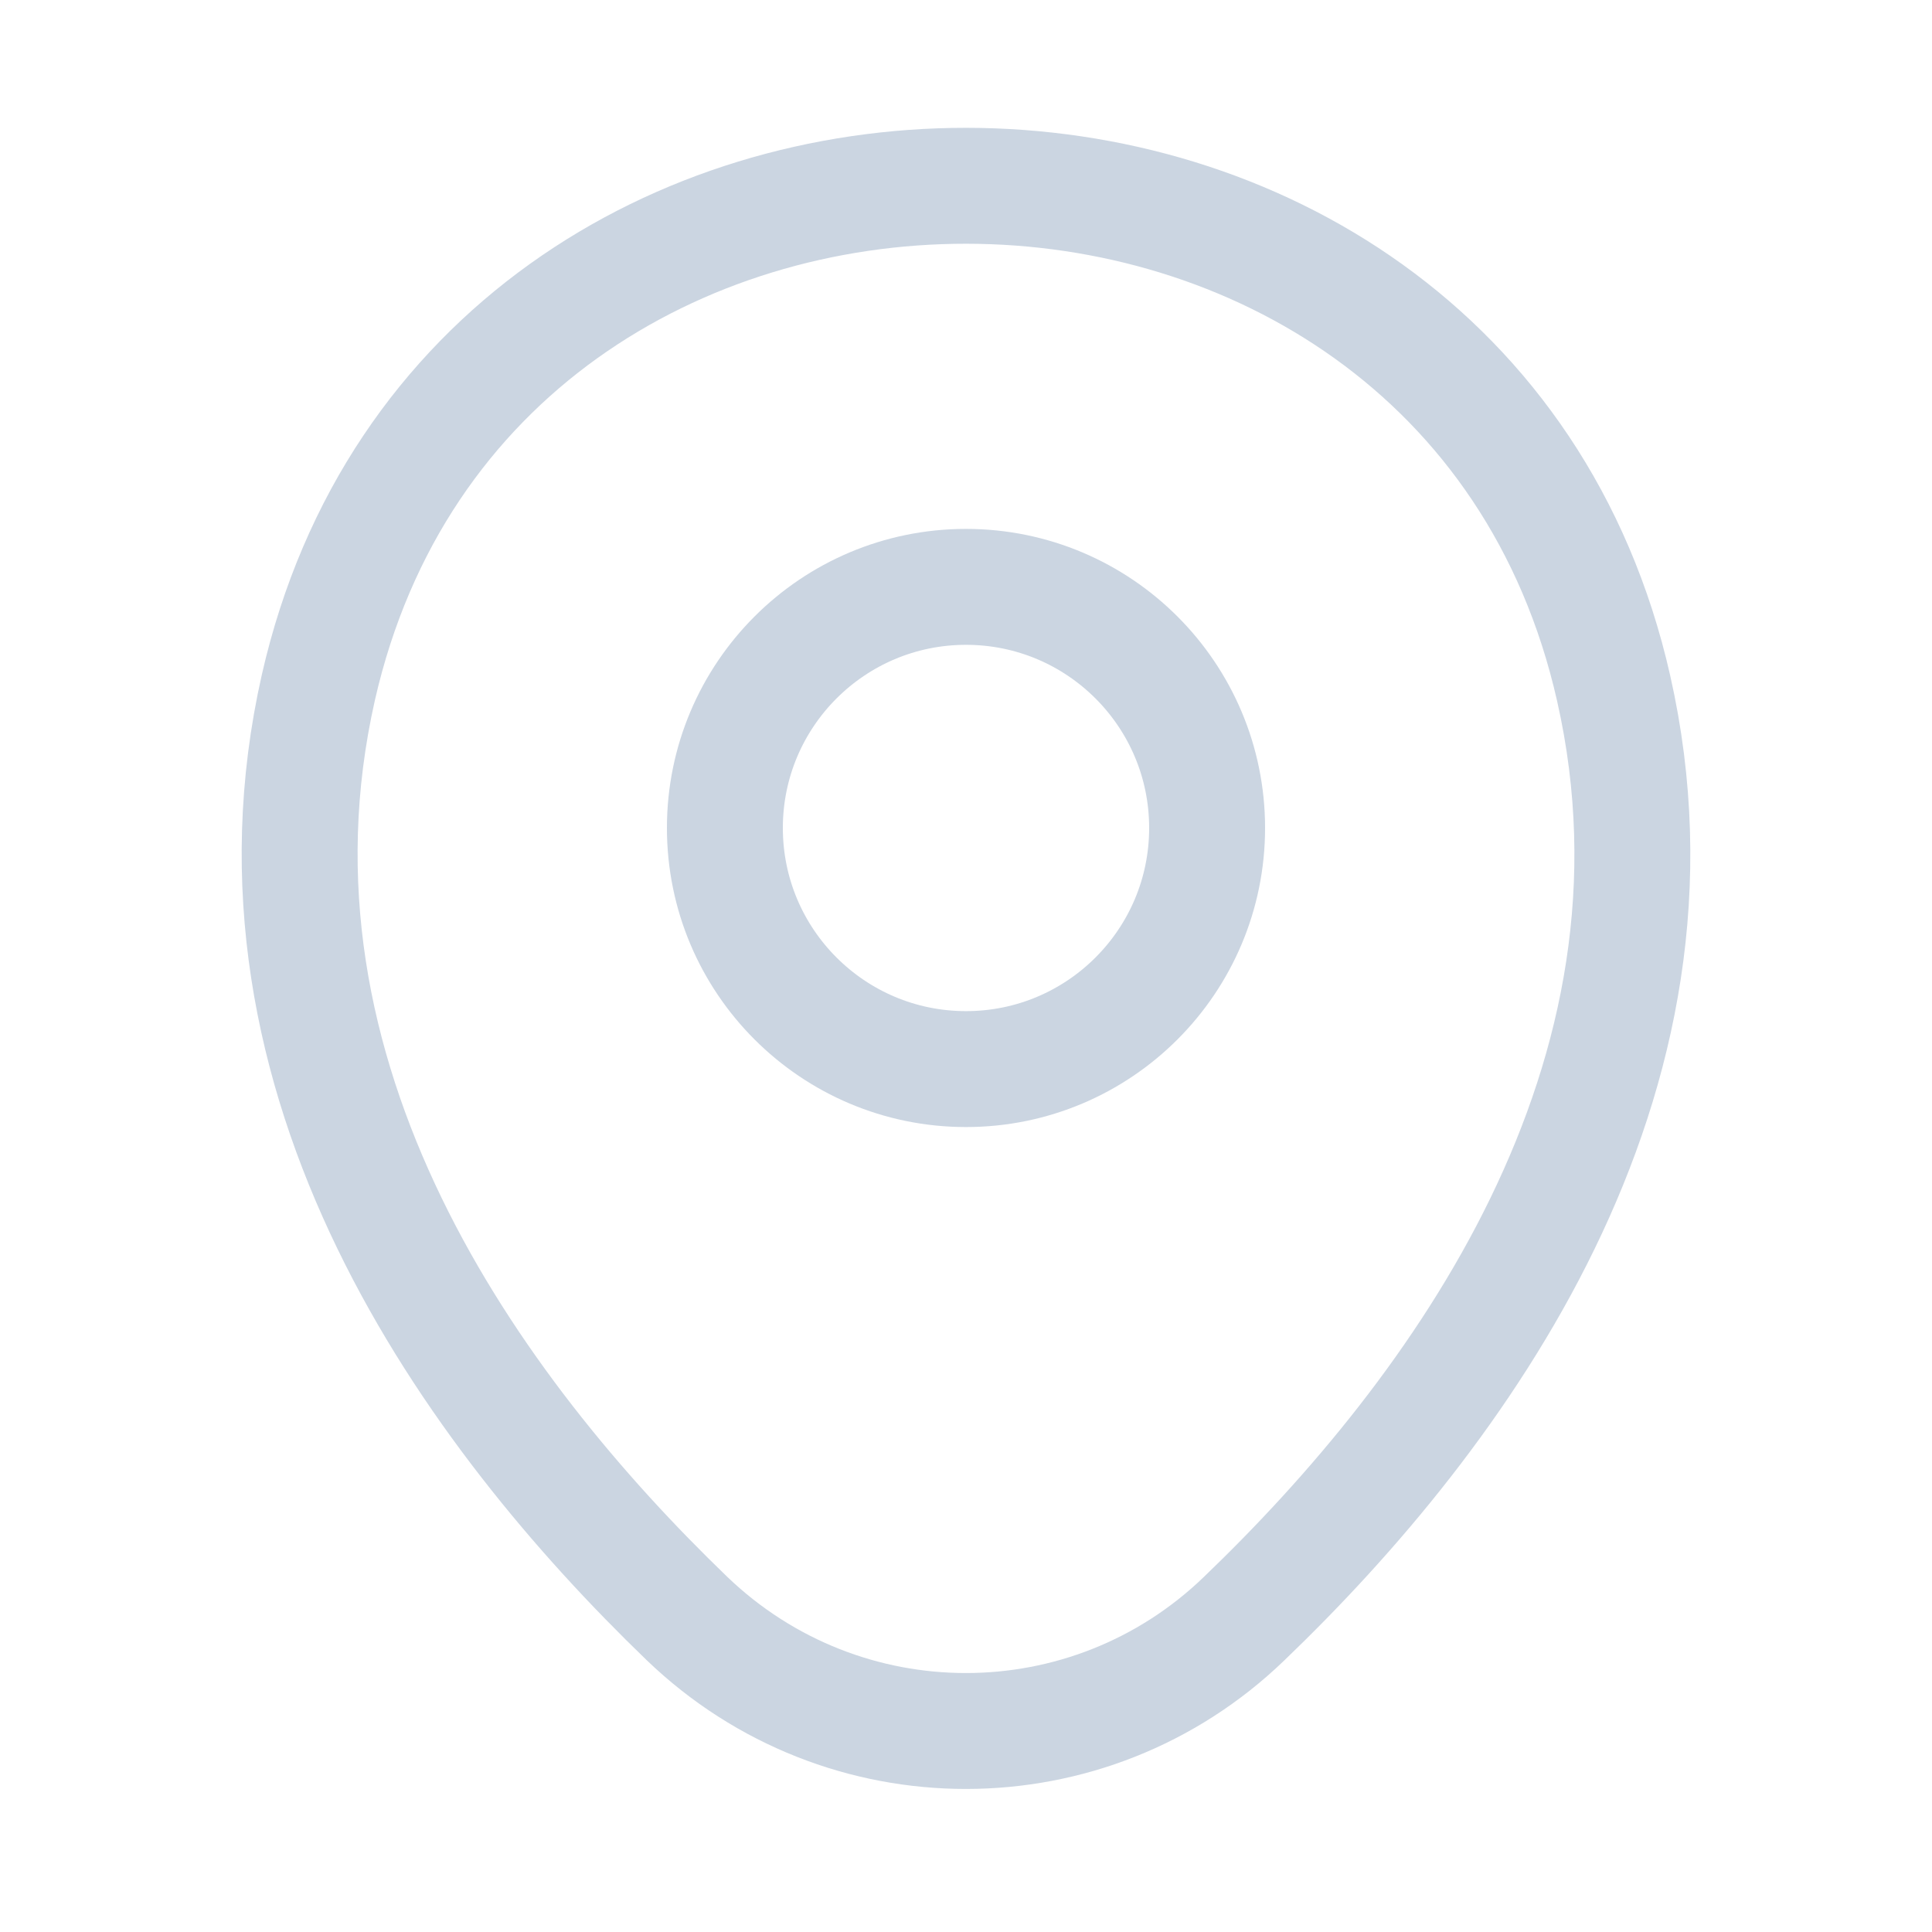
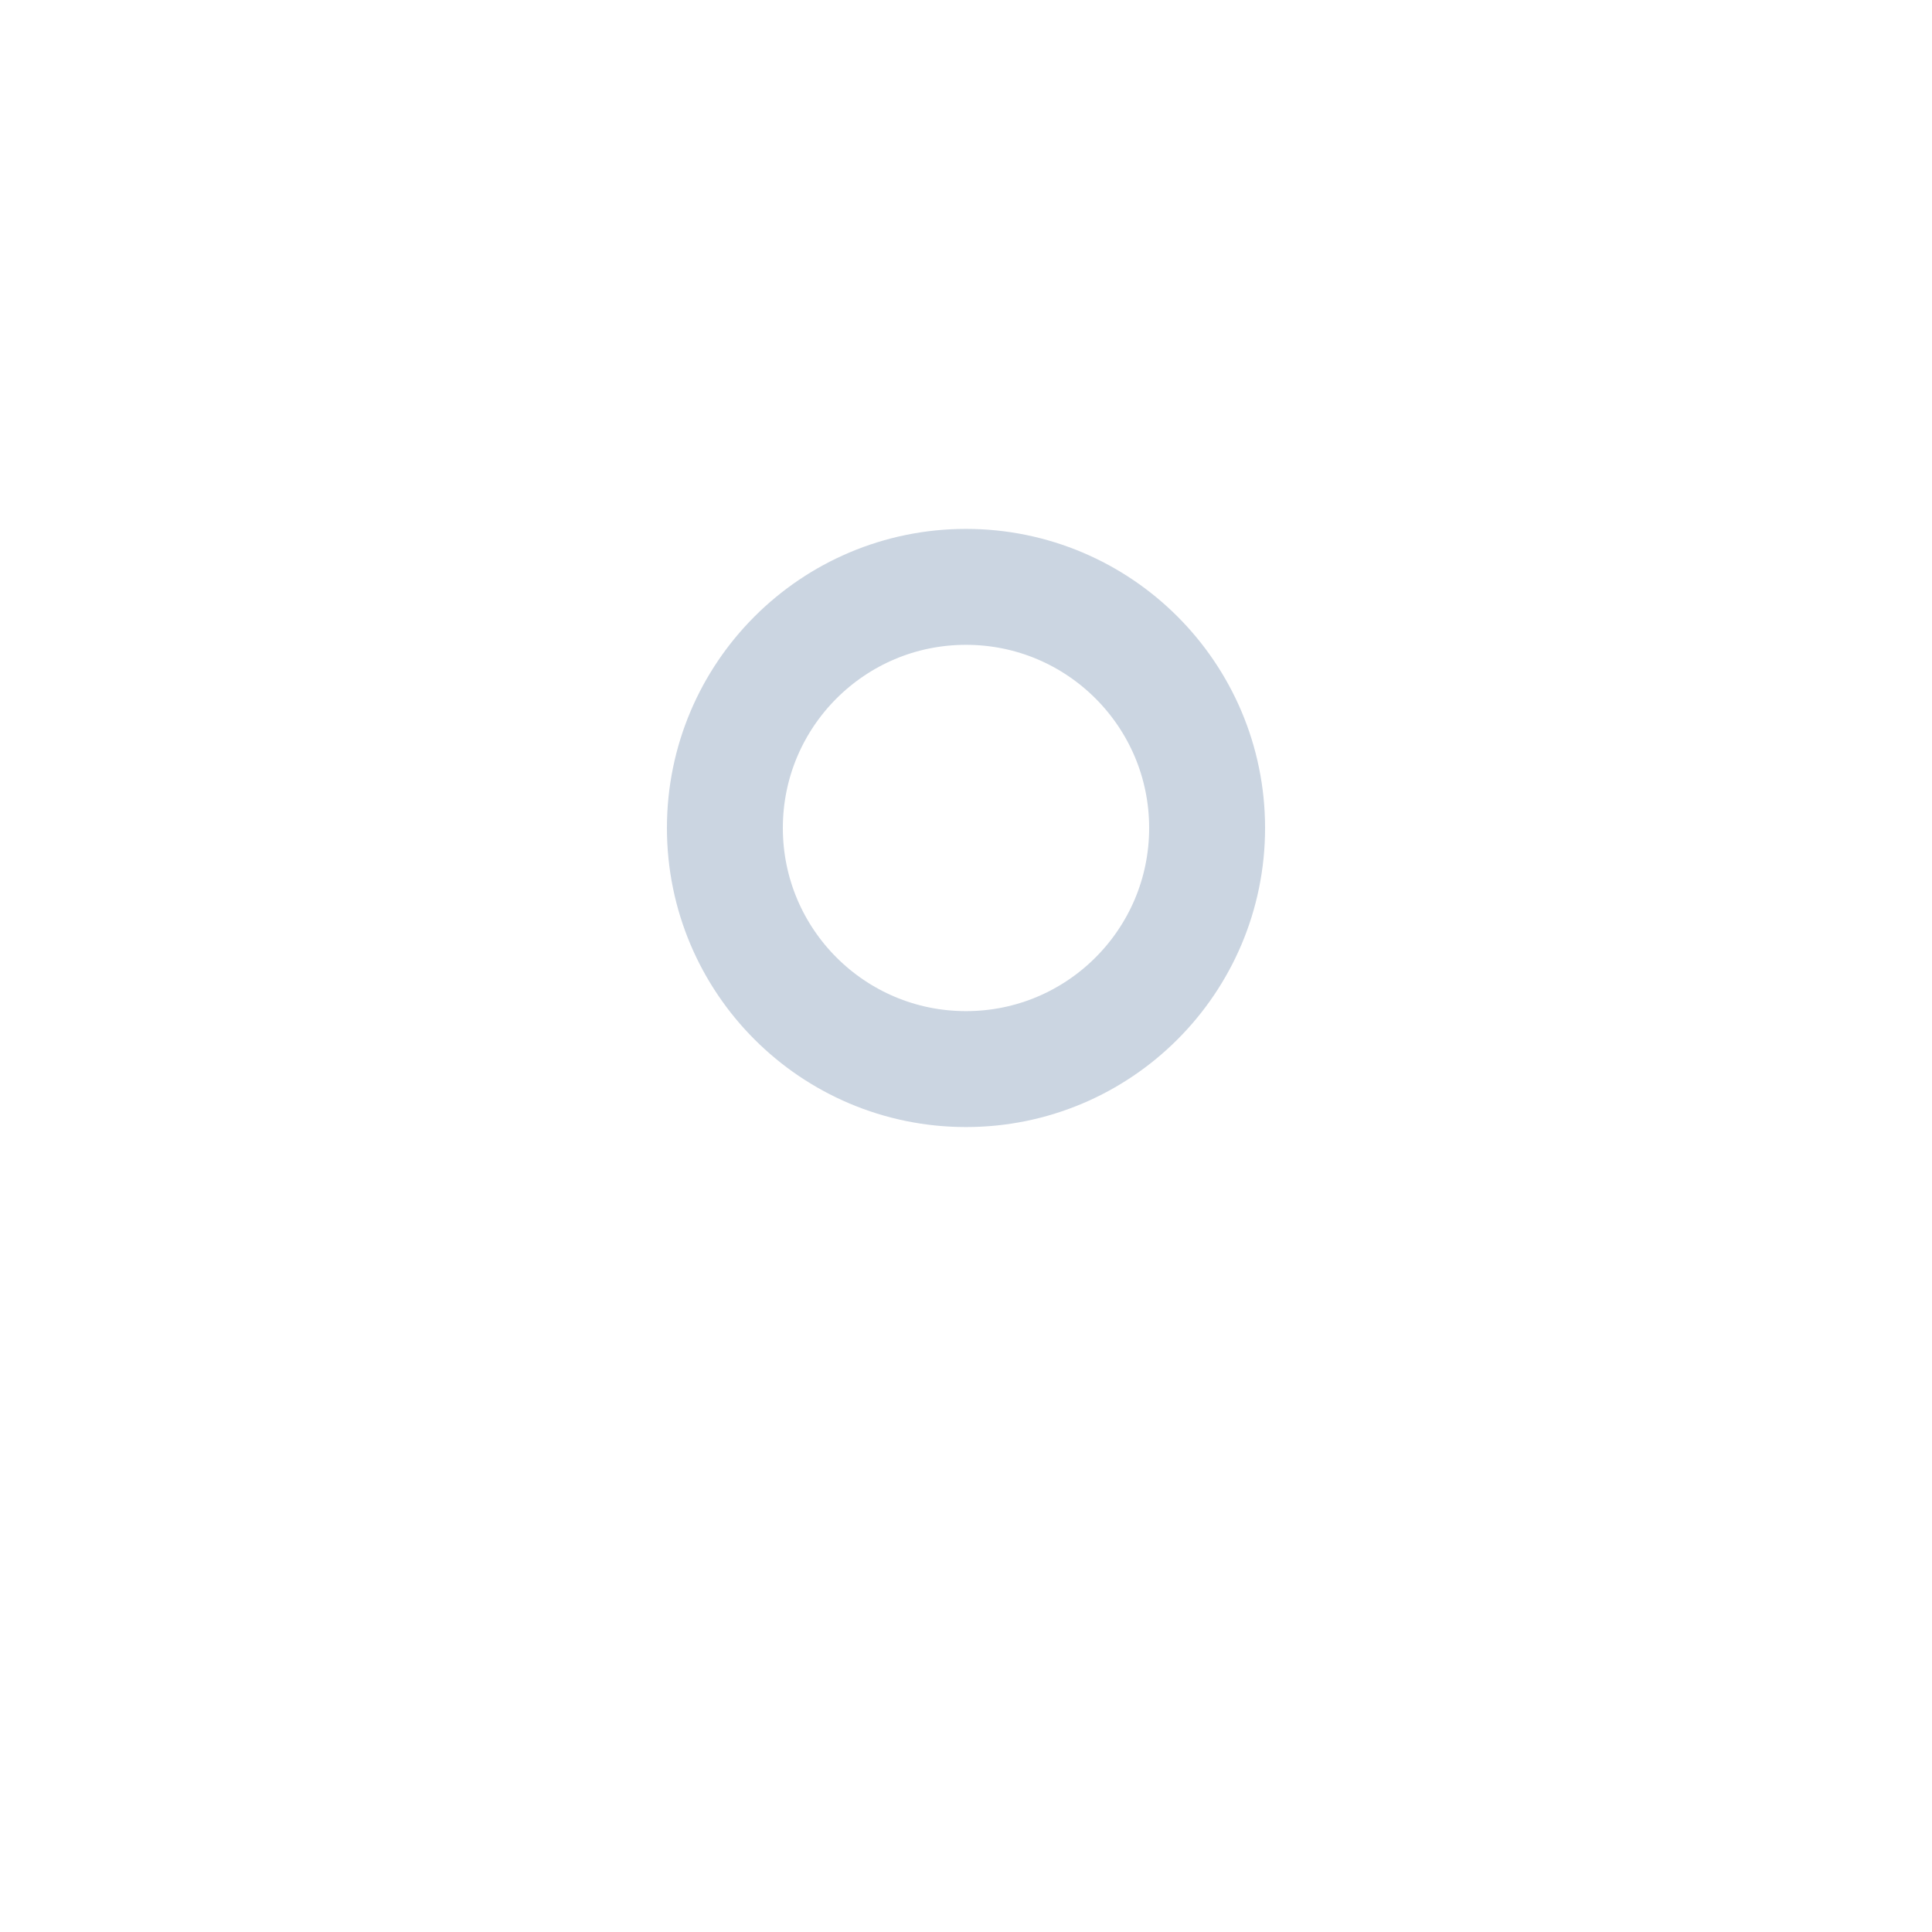
<svg xmlns="http://www.w3.org/2000/svg" width="25" height="25" viewBox="0 0 25 25" fill="none">
  <path d="M12.5 13.834C14.223 13.834 15.62 12.437 15.62 10.714C15.62 8.991 14.223 7.594 12.5 7.594C10.777 7.594 9.38 8.991 9.38 10.714C9.38 12.437 10.777 13.834 12.5 13.834Z" stroke="#CBD5E1" stroke-width="1.5" />
-   <path d="M4.12 8.894C6.09 0.234 18.92 0.244 20.88 8.904C22.03 13.984 18.87 18.284 16.1 20.944C14.09 22.884 10.91 22.884 8.89 20.944C6.13 18.284 2.97 13.974 4.12 8.894Z" stroke="#CBD5E1" stroke-width="1.5" />
</svg>